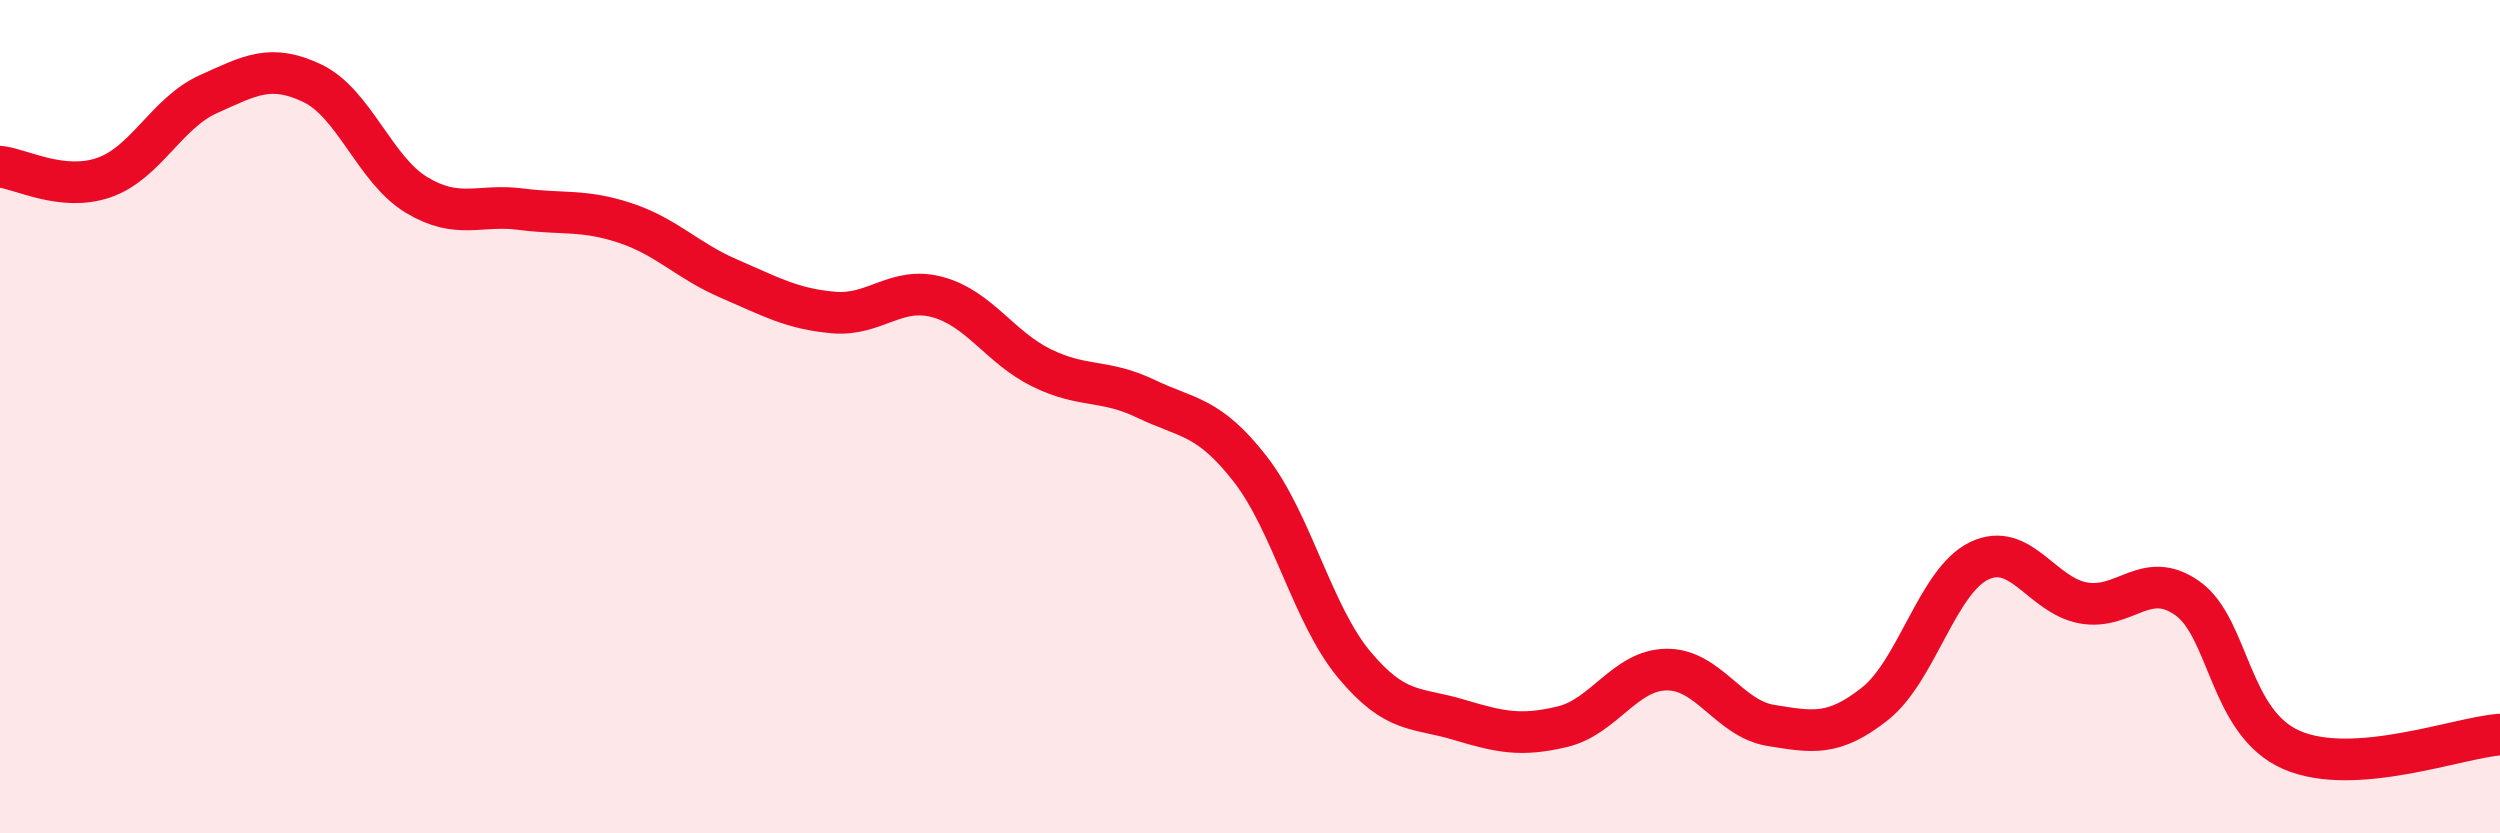
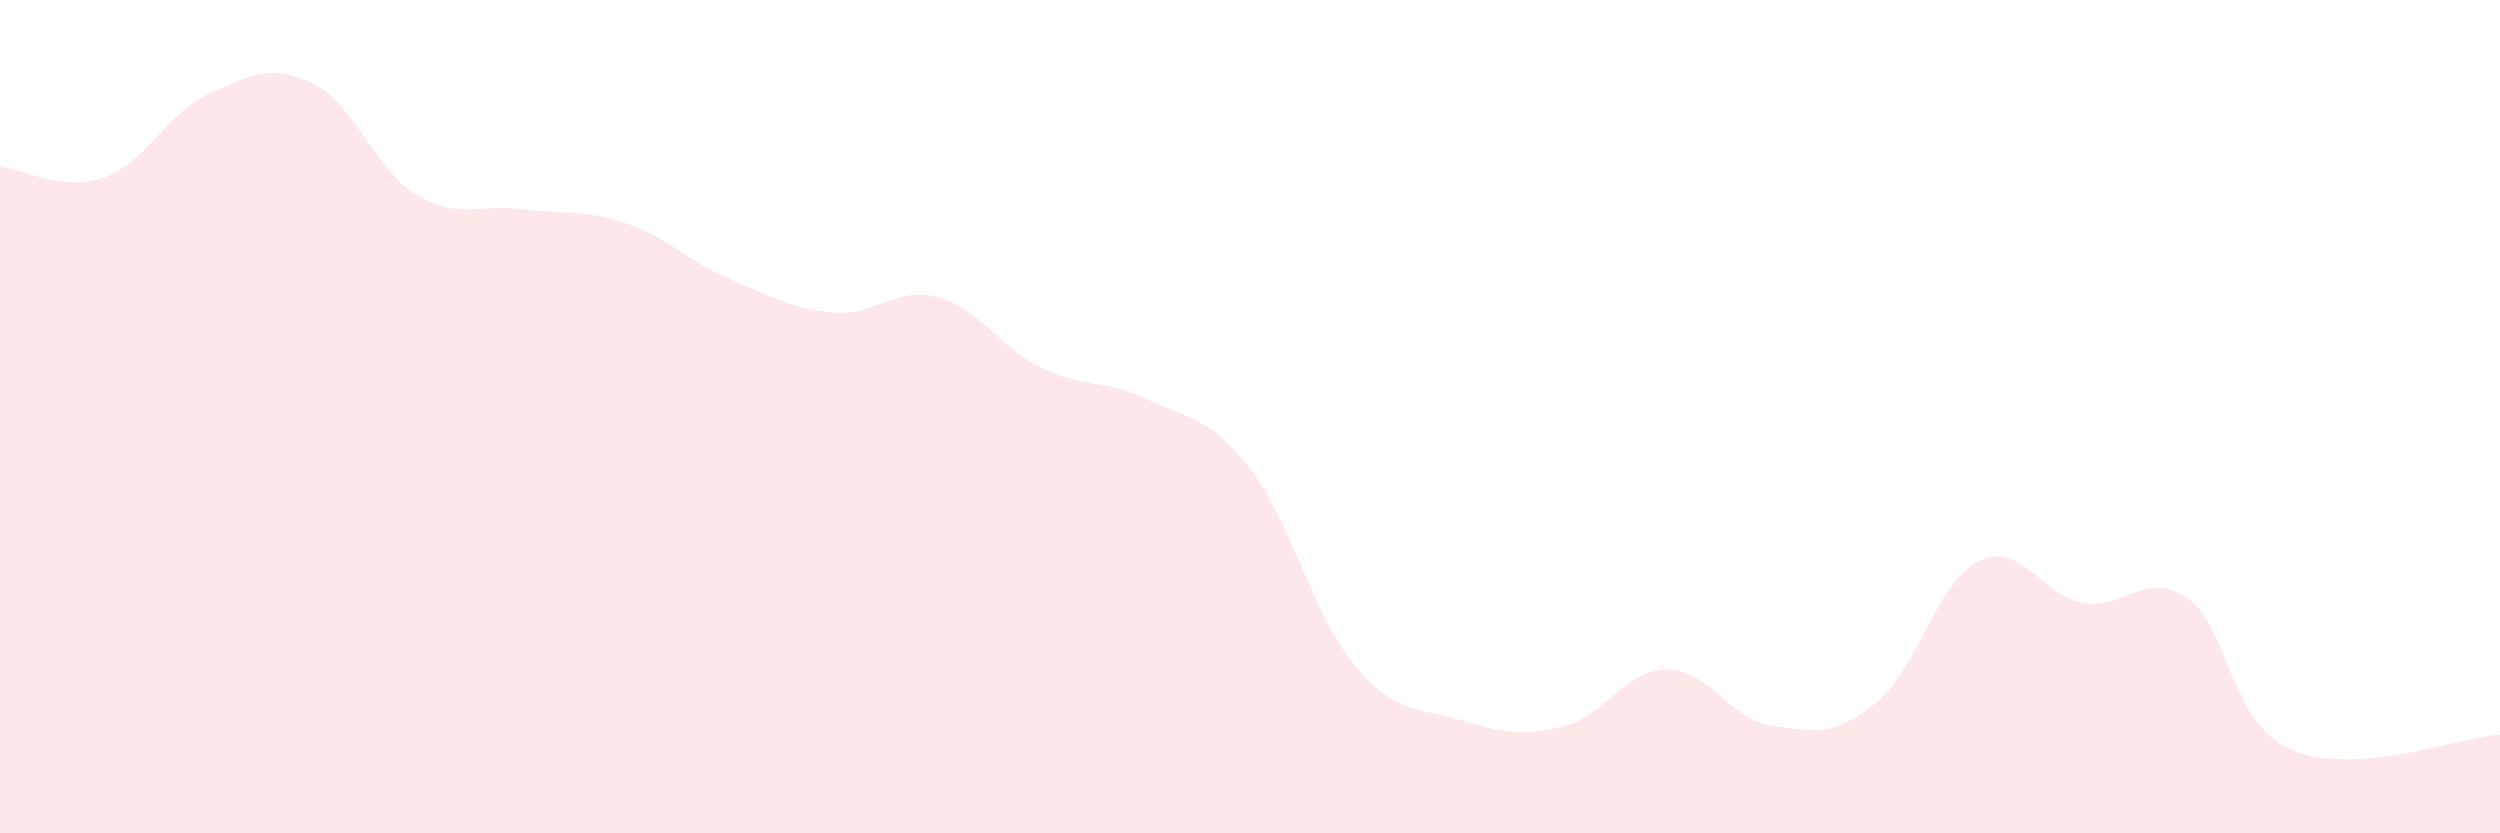
<svg xmlns="http://www.w3.org/2000/svg" width="60" height="20" viewBox="0 0 60 20">
  <path d="M 0,4 C 0.5,4.05 1.5,4.61 2.5,4.26 C 3.5,3.91 4,2.71 5,2.26 C 6,1.81 6.5,1.52 7.5,2 C 8.5,2.48 9,4.08 10,4.68 C 11,5.28 11.5,4.89 12.5,5.02 C 13.5,5.15 14,5.02 15,5.35 C 16,5.68 16.5,6.26 17.5,6.69 C 18.5,7.12 19,7.41 20,7.5 C 21,7.59 21.5,6.86 22.5,7.13 C 23.5,7.4 24,8.34 25,8.83 C 26,9.32 26.5,9.09 27.5,9.57 C 28.5,10.05 29,9.97 30,11.25 C 31,12.53 31.5,14.75 32.5,15.95 C 33.5,17.15 34,16.97 35,17.27 C 36,17.57 36.5,17.68 37.5,17.44 C 38.5,17.2 39,16.08 40,16.07 C 41,16.06 41.5,17.25 42.5,17.41 C 43.5,17.57 44,17.68 45,16.89 C 46,16.1 46.5,13.94 47.5,13.46 C 48.5,12.98 49,14.29 50,14.47 C 51,14.65 51.5,13.65 52.5,14.36 C 53.5,15.07 53.5,17.35 55,18 C 56.5,18.65 59,17.7 60,17.63L60 20L0 20Z" fill="#EB0A25" opacity="0.1" stroke-linecap="round" stroke-linejoin="round" />
-   <path d="M 0,4 C 0.5,4.05 1.5,4.61 2.5,4.26 C 3.5,3.91 4,2.71 5,2.26 C 6,1.81 6.5,1.52 7.5,2 C 8.5,2.48 9,4.08 10,4.68 C 11,5.28 11.5,4.89 12.5,5.02 C 13.5,5.15 14,5.02 15,5.35 C 16,5.68 16.5,6.26 17.5,6.69 C 18.5,7.12 19,7.41 20,7.5 C 21,7.59 21.5,6.86 22.5,7.13 C 23.5,7.4 24,8.34 25,8.83 C 26,9.32 26.5,9.09 27.5,9.57 C 28.5,10.05 29,9.97 30,11.25 C 31,12.53 31.5,14.75 32.5,15.95 C 33.5,17.15 34,16.97 35,17.27 C 36,17.57 36.5,17.68 37.5,17.44 C 38.5,17.2 39,16.08 40,16.07 C 41,16.06 41.5,17.25 42.5,17.41 C 43.5,17.57 44,17.68 45,16.89 C 46,16.1 46.5,13.94 47.5,13.46 C 48.5,12.98 49,14.29 50,14.47 C 51,14.65 51.5,13.65 52.5,14.36 C 53.5,15.07 53.5,17.35 55,18 C 56.5,18.65 59,17.7 60,17.63" stroke="#EB0A25" stroke-width="1" fill="none" stroke-linecap="round" stroke-linejoin="round" />
</svg>